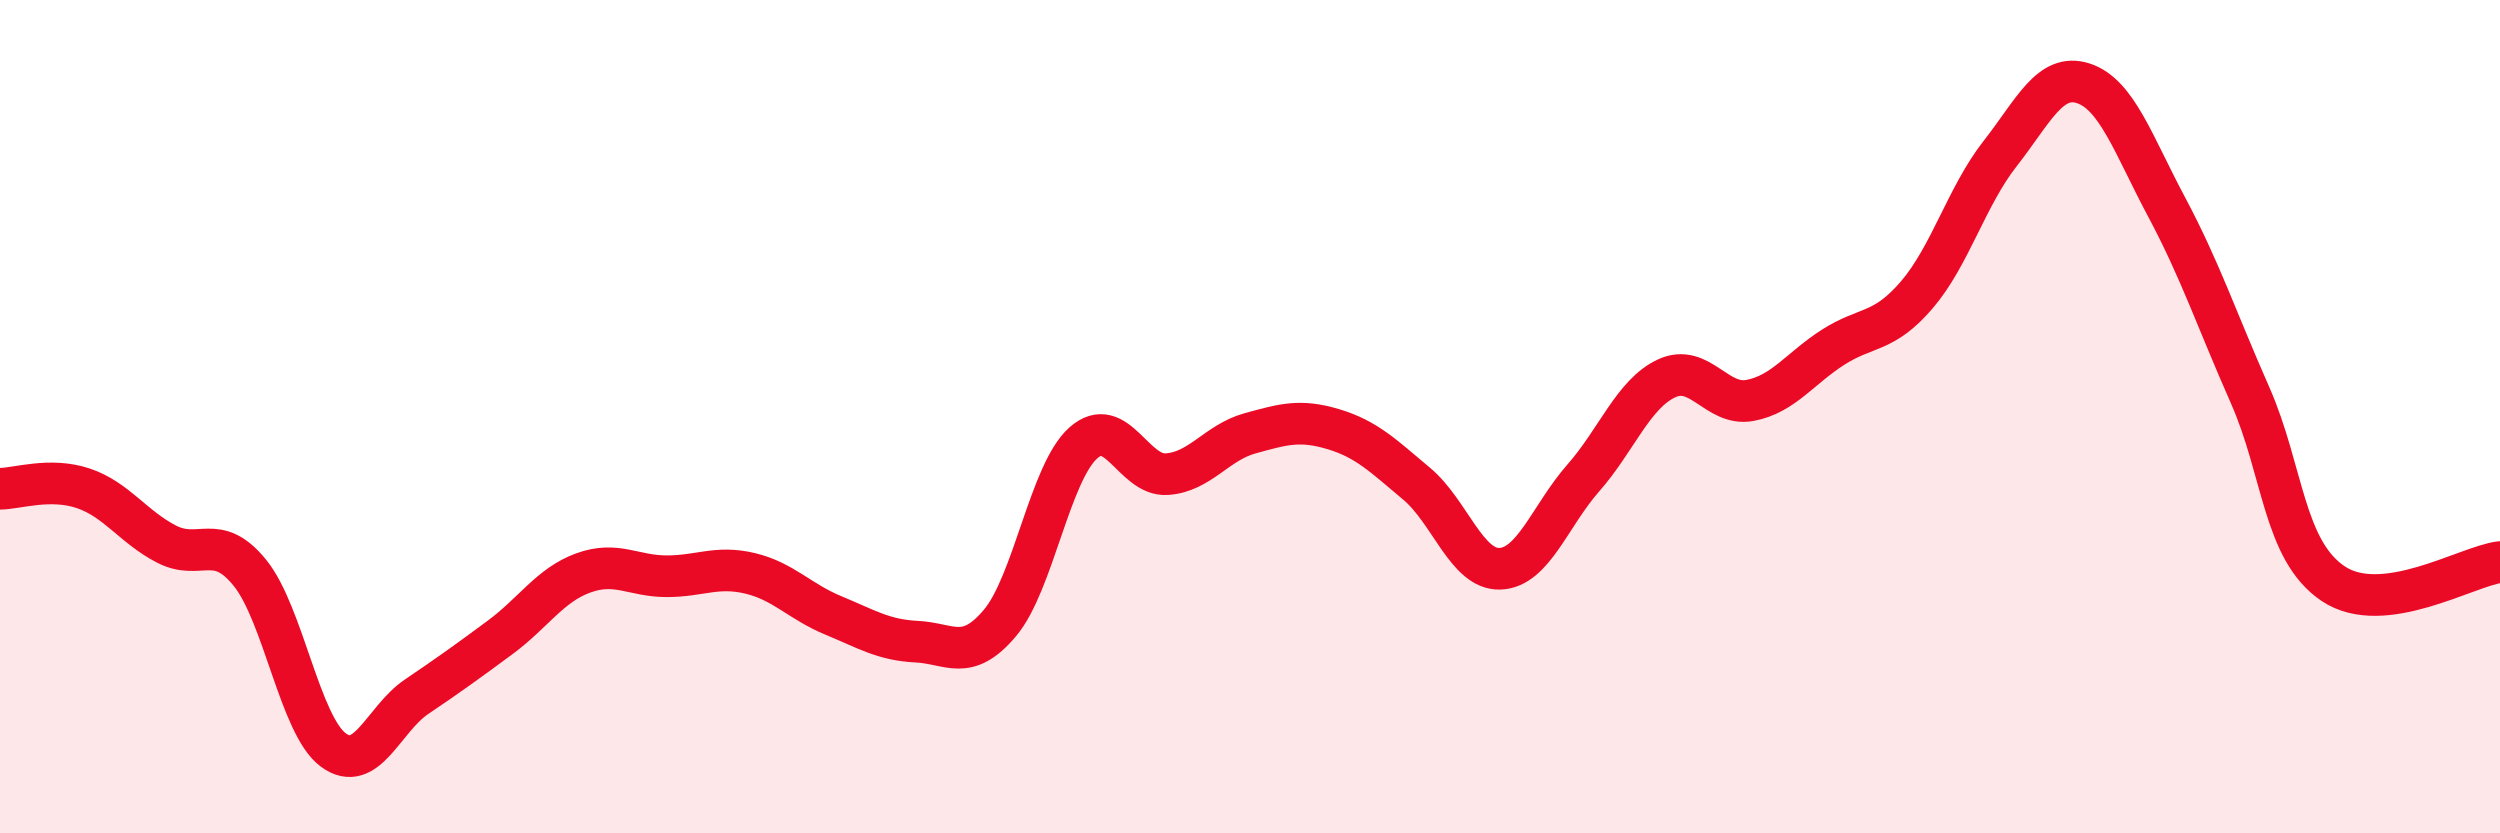
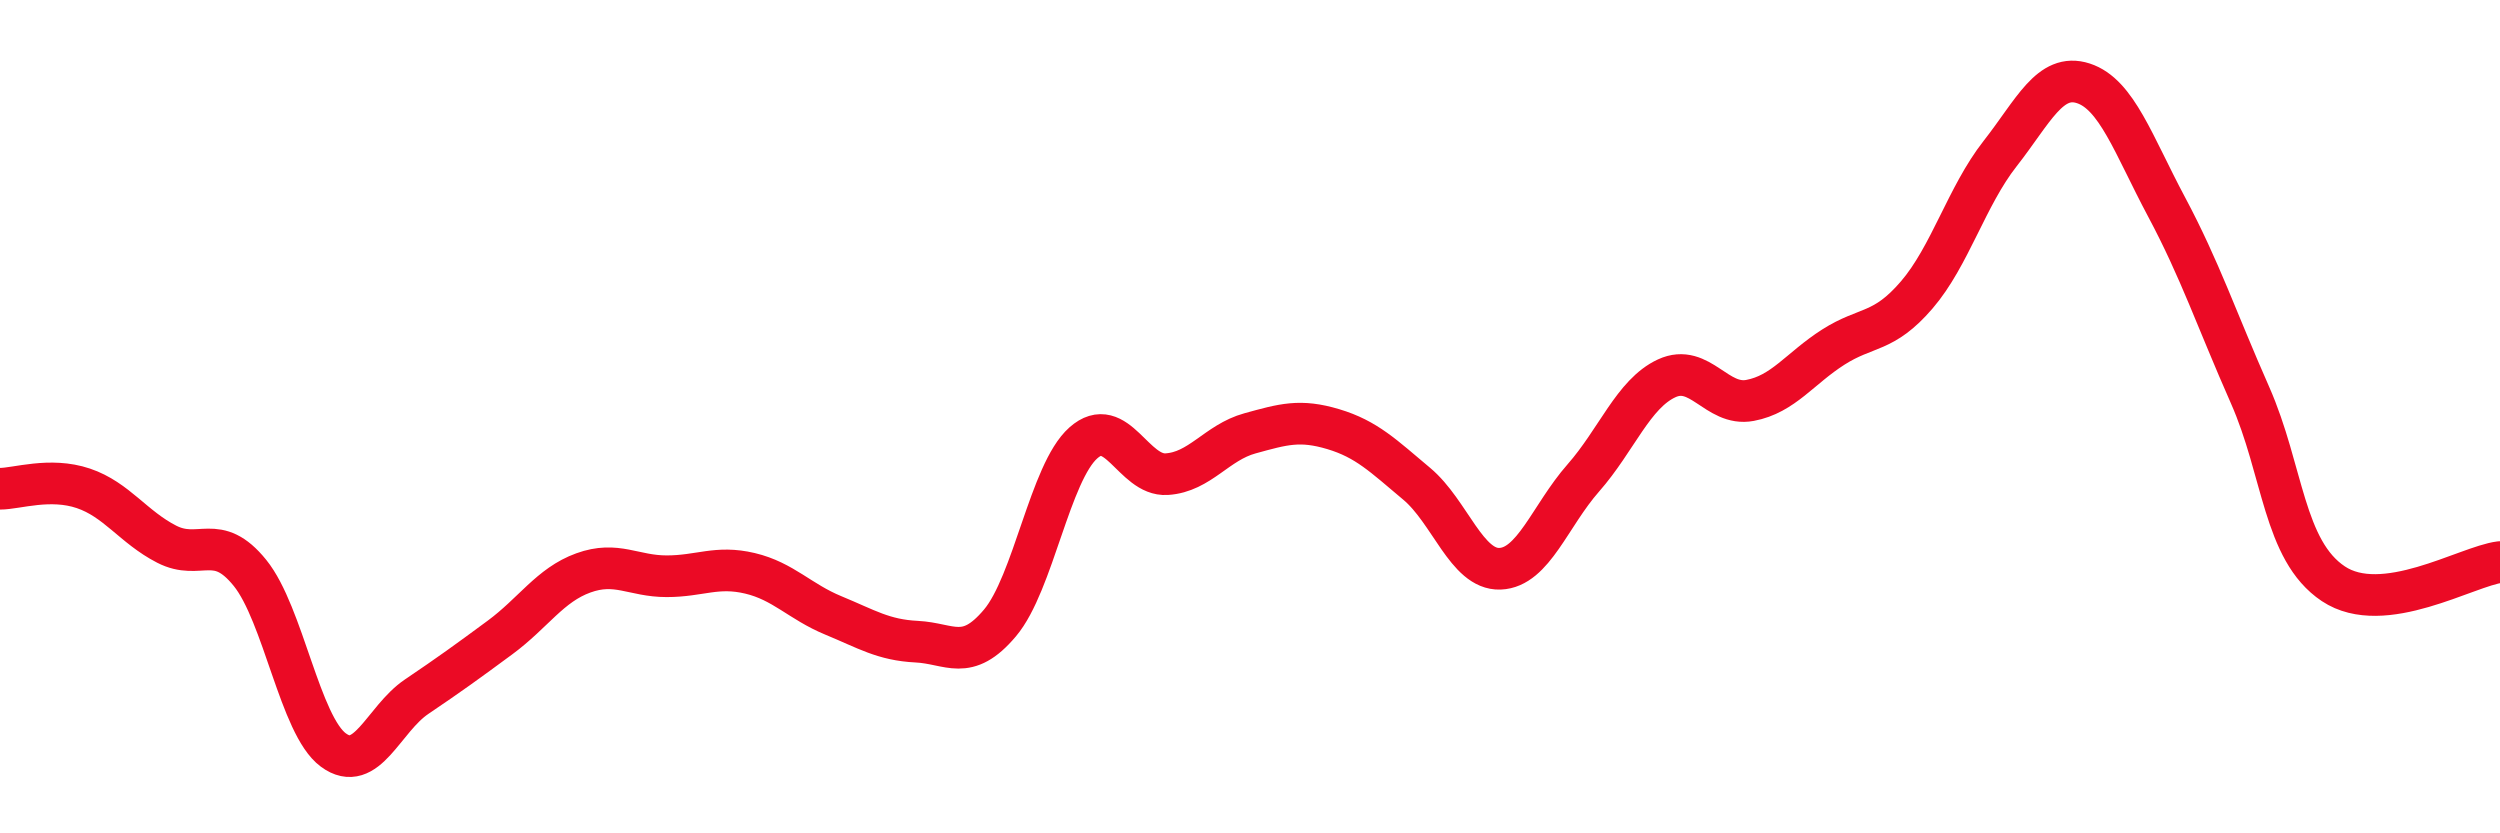
<svg xmlns="http://www.w3.org/2000/svg" width="60" height="20" viewBox="0 0 60 20">
-   <path d="M 0,11.73 C 0.4,11.73 1.2,11.45 2,11.72 C 2.8,11.99 3.2,12.65 4,13.06 C 4.8,13.47 5.2,12.76 6,13.75 C 6.8,14.74 7.2,17.41 8,18 C 8.8,18.59 9.2,17.26 10,16.72 C 10.8,16.18 11.2,15.89 12,15.3 C 12.8,14.71 13.2,14.04 14,13.75 C 14.8,13.46 15.2,13.83 16,13.83 C 16.8,13.83 17.2,13.57 18,13.76 C 18.8,13.95 19.2,14.44 20,14.77 C 20.8,15.1 21.2,15.36 22,15.4 C 22.8,15.44 23.2,15.9 24,14.95 C 24.8,14 25.2,11.34 26,10.63 C 26.8,9.92 27.2,11.43 28,11.38 C 28.8,11.33 29.2,10.62 30,10.4 C 30.8,10.18 31.2,10.06 32,10.3 C 32.8,10.54 33.2,10.94 34,11.61 C 34.8,12.28 35.2,13.68 36,13.65 C 36.8,13.62 37.2,12.38 38,11.47 C 38.8,10.56 39.2,9.45 40,9.08 C 40.8,8.71 41.2,9.76 42,9.61 C 42.8,9.46 43.2,8.84 44,8.33 C 44.8,7.82 45.2,8.01 46,7.08 C 46.8,6.15 47.2,4.71 48,3.69 C 48.8,2.67 49.2,1.74 50,2 C 50.8,2.26 51.2,3.47 52,4.97 C 52.8,6.47 53.2,7.67 54,9.48 C 54.8,11.29 54.8,13.21 56,14.01 C 57.2,14.81 59.2,13.59 60,13.49L60 20L0 20Z" fill="#EB0A25" opacity="0.1" stroke-linecap="round" stroke-linejoin="round" />
  <path d="M 0,11.73 C 0.4,11.73 1.2,11.45 2,11.72 C 2.8,11.99 3.2,12.65 4,13.06 C 4.8,13.47 5.2,12.76 6,13.75 C 6.8,14.74 7.2,17.41 8,18 C 8.8,18.59 9.2,17.26 10,16.72 C 10.8,16.18 11.2,15.89 12,15.3 C 12.8,14.71 13.2,14.04 14,13.75 C 14.8,13.46 15.2,13.83 16,13.83 C 16.8,13.83 17.2,13.57 18,13.76 C 18.8,13.95 19.2,14.44 20,14.77 C 20.8,15.1 21.2,15.36 22,15.4 C 22.8,15.44 23.2,15.9 24,14.95 C 24.8,14 25.2,11.34 26,10.63 C 26.8,9.92 27.2,11.43 28,11.38 C 28.8,11.33 29.2,10.62 30,10.4 C 30.8,10.18 31.2,10.06 32,10.3 C 32.8,10.54 33.2,10.94 34,11.61 C 34.8,12.28 35.2,13.68 36,13.65 C 36.8,13.62 37.2,12.38 38,11.47 C 38.8,10.56 39.2,9.45 40,9.08 C 40.8,8.71 41.2,9.76 42,9.61 C 42.8,9.46 43.2,8.84 44,8.33 C 44.8,7.82 45.2,8.01 46,7.08 C 46.8,6.15 47.2,4.71 48,3.69 C 48.8,2.67 49.2,1.74 50,2 C 50.8,2.26 51.2,3.47 52,4.97 C 52.8,6.47 53.2,7.67 54,9.48 C 54.8,11.29 54.8,13.21 56,14.01 C 57.2,14.81 59.2,13.59 60,13.49" stroke="#EB0A25" stroke-width="1" fill="none" stroke-linecap="round" stroke-linejoin="round" />
</svg>